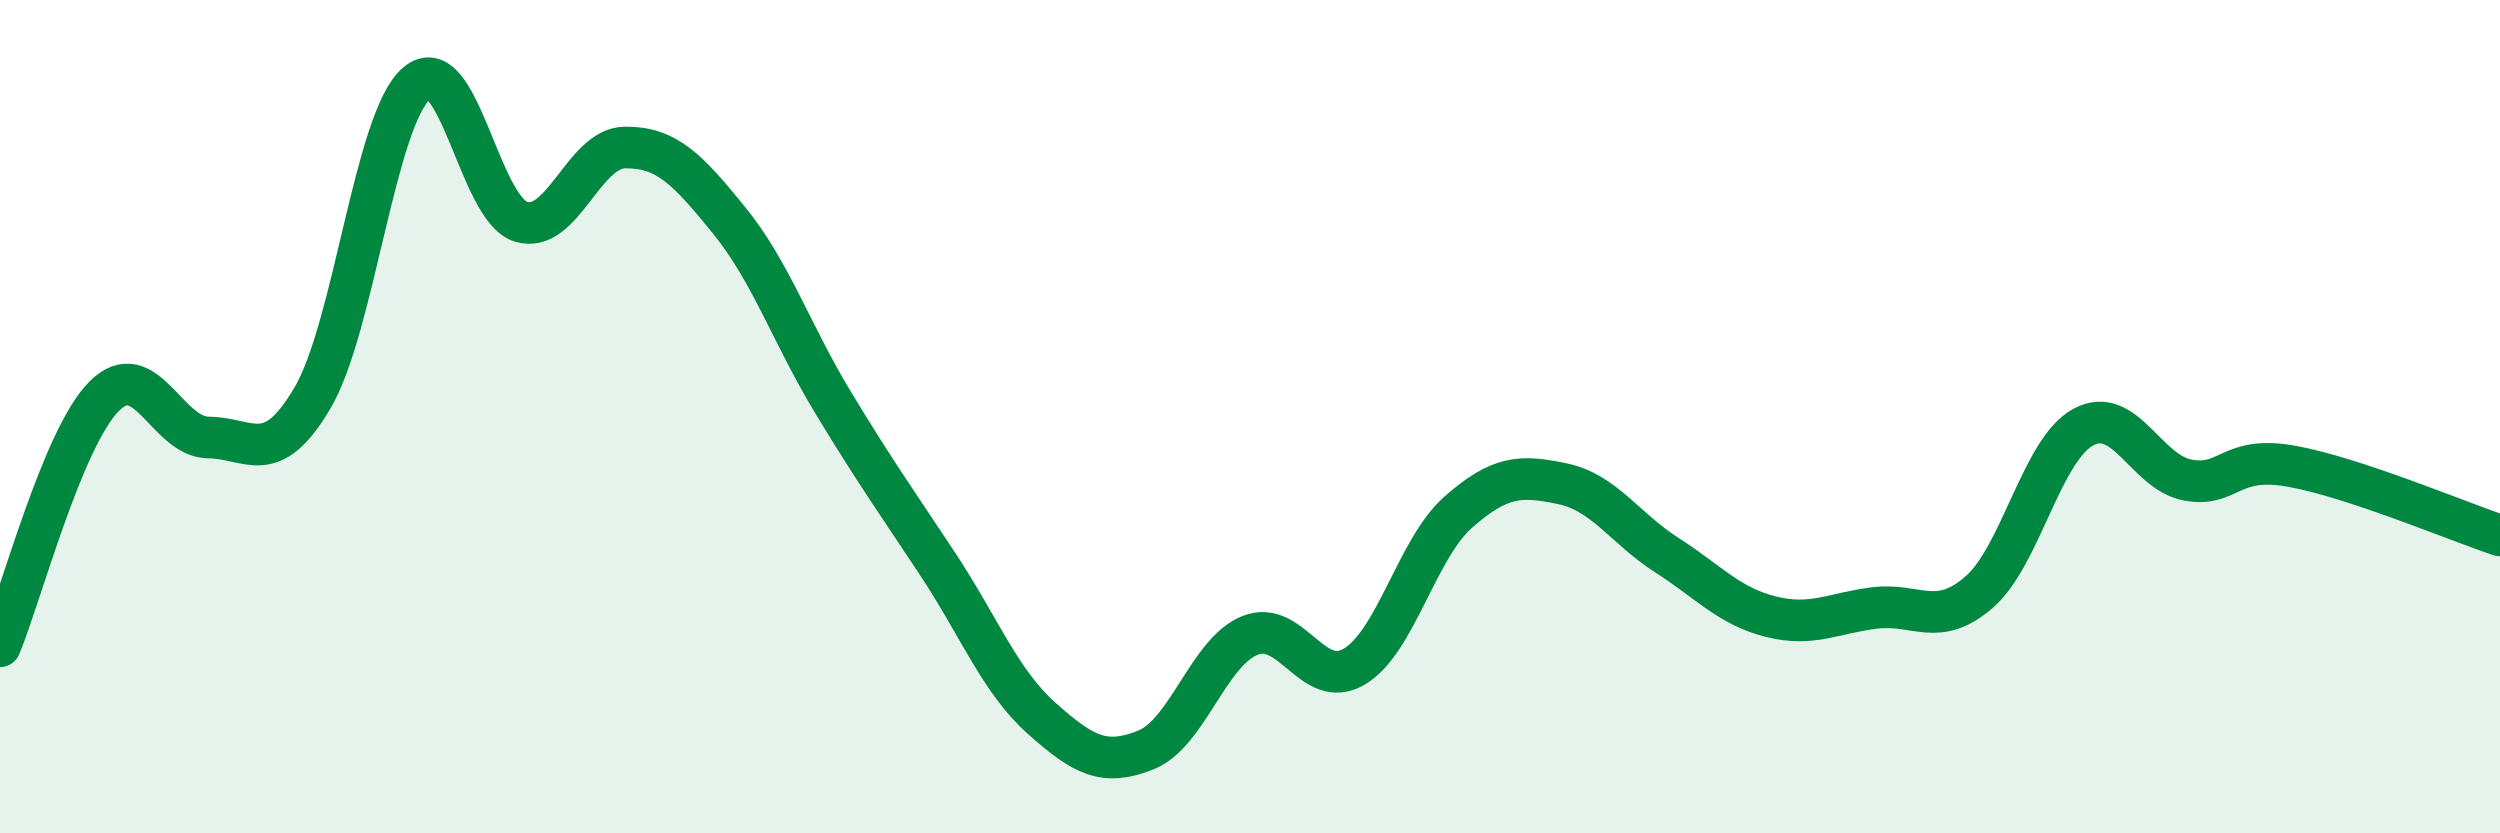
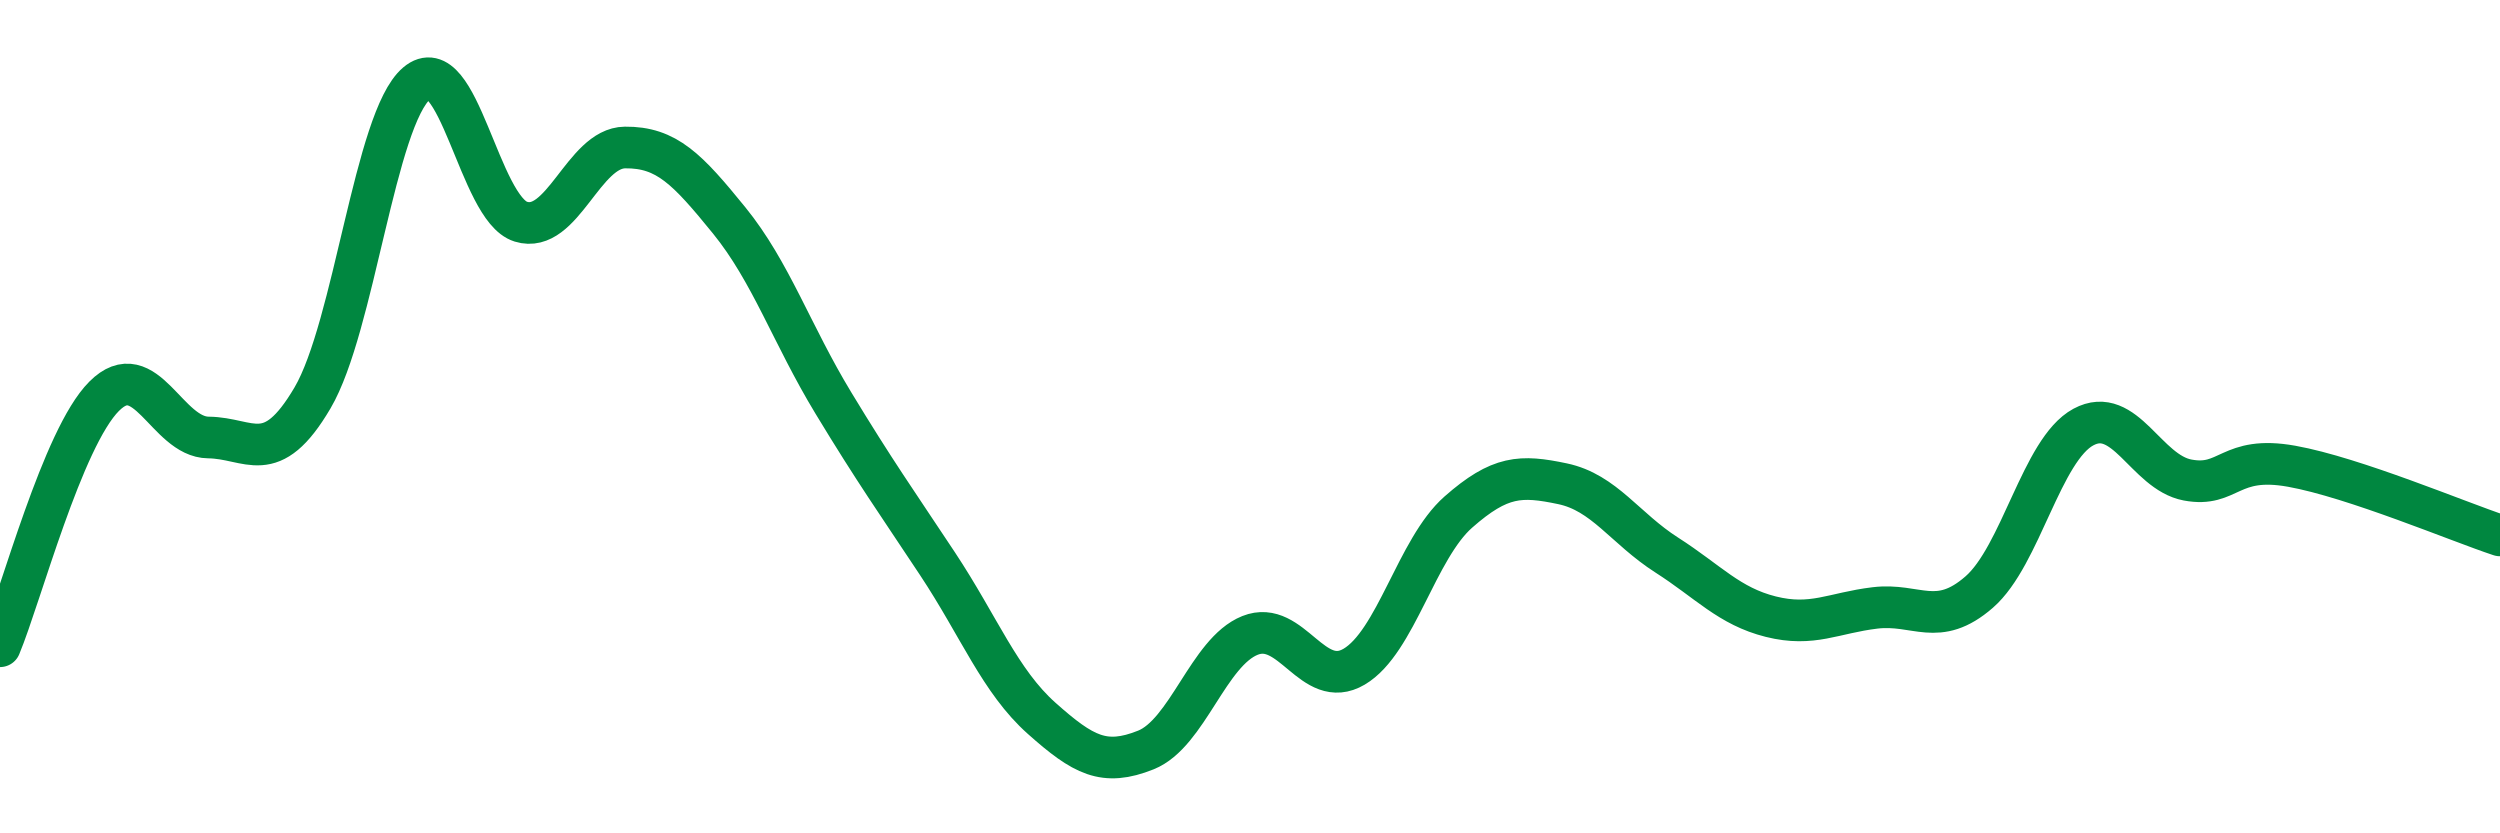
<svg xmlns="http://www.w3.org/2000/svg" width="60" height="20" viewBox="0 0 60 20">
-   <path d="M 0,15.51 C 0.5,14.31 1.5,10.51 2.5,9.51 C 3.5,8.51 4,10.49 5,10.5 C 6,10.51 6.5,11.25 7.5,9.55 C 8.5,7.85 9,2.85 10,2 C 11,1.15 11.5,5.01 12.5,5.32 C 13.5,5.63 14,3.55 15,3.54 C 16,3.53 16.5,4.06 17.5,5.29 C 18.5,6.52 19,8.02 20,9.67 C 21,11.32 21.5,12.02 22.5,13.53 C 23.5,15.04 24,16.35 25,17.24 C 26,18.13 26.5,18.4 27.5,18 C 28.5,17.6 29,15.65 30,15.25 C 31,14.85 31.5,16.59 32.5,16 C 33.5,15.41 34,13.17 35,12.29 C 36,11.41 36.5,11.4 37.5,11.61 C 38.5,11.82 39,12.68 40,13.32 C 41,13.96 41.5,14.55 42.5,14.8 C 43.5,15.05 44,14.71 45,14.59 C 46,14.47 46.5,15.08 47.5,14.21 C 48.5,13.34 49,10.79 50,10.25 C 51,9.71 51.5,11.33 52.5,11.52 C 53.5,11.71 53.5,10.92 55,11.19 C 56.5,11.46 59,12.52 60,12.85L60 20L0 20Z" fill="#008740" opacity="0.1" stroke-linecap="round" stroke-linejoin="round" />
  <path d="M 0,15.51 C 0.5,14.31 1.5,10.51 2.5,9.51 C 3.5,8.51 4,10.49 5,10.5 C 6,10.51 6.5,11.25 7.5,9.55 C 8.5,7.85 9,2.85 10,2 C 11,1.15 11.5,5.01 12.5,5.32 C 13.5,5.63 14,3.55 15,3.54 C 16,3.53 16.5,4.06 17.5,5.29 C 18.5,6.52 19,8.02 20,9.67 C 21,11.32 21.5,12.02 22.5,13.53 C 23.5,15.04 24,16.35 25,17.24 C 26,18.13 26.5,18.4 27.5,18 C 28.5,17.6 29,15.65 30,15.25 C 31,14.85 31.5,16.59 32.5,16 C 33.5,15.41 34,13.17 35,12.29 C 36,11.41 36.5,11.4 37.5,11.61 C 38.5,11.82 39,12.68 40,13.32 C 41,13.96 41.5,14.55 42.5,14.8 C 43.5,15.05 44,14.71 45,14.59 C 46,14.47 46.5,15.08 47.5,14.21 C 48.5,13.34 49,10.79 50,10.25 C 51,9.71 51.5,11.33 52.5,11.52 C 53.5,11.71 53.5,10.92 55,11.19 C 56.5,11.46 59,12.52 60,12.85" stroke="#008740" stroke-width="1" fill="none" stroke-linecap="round" stroke-linejoin="round" />
</svg>